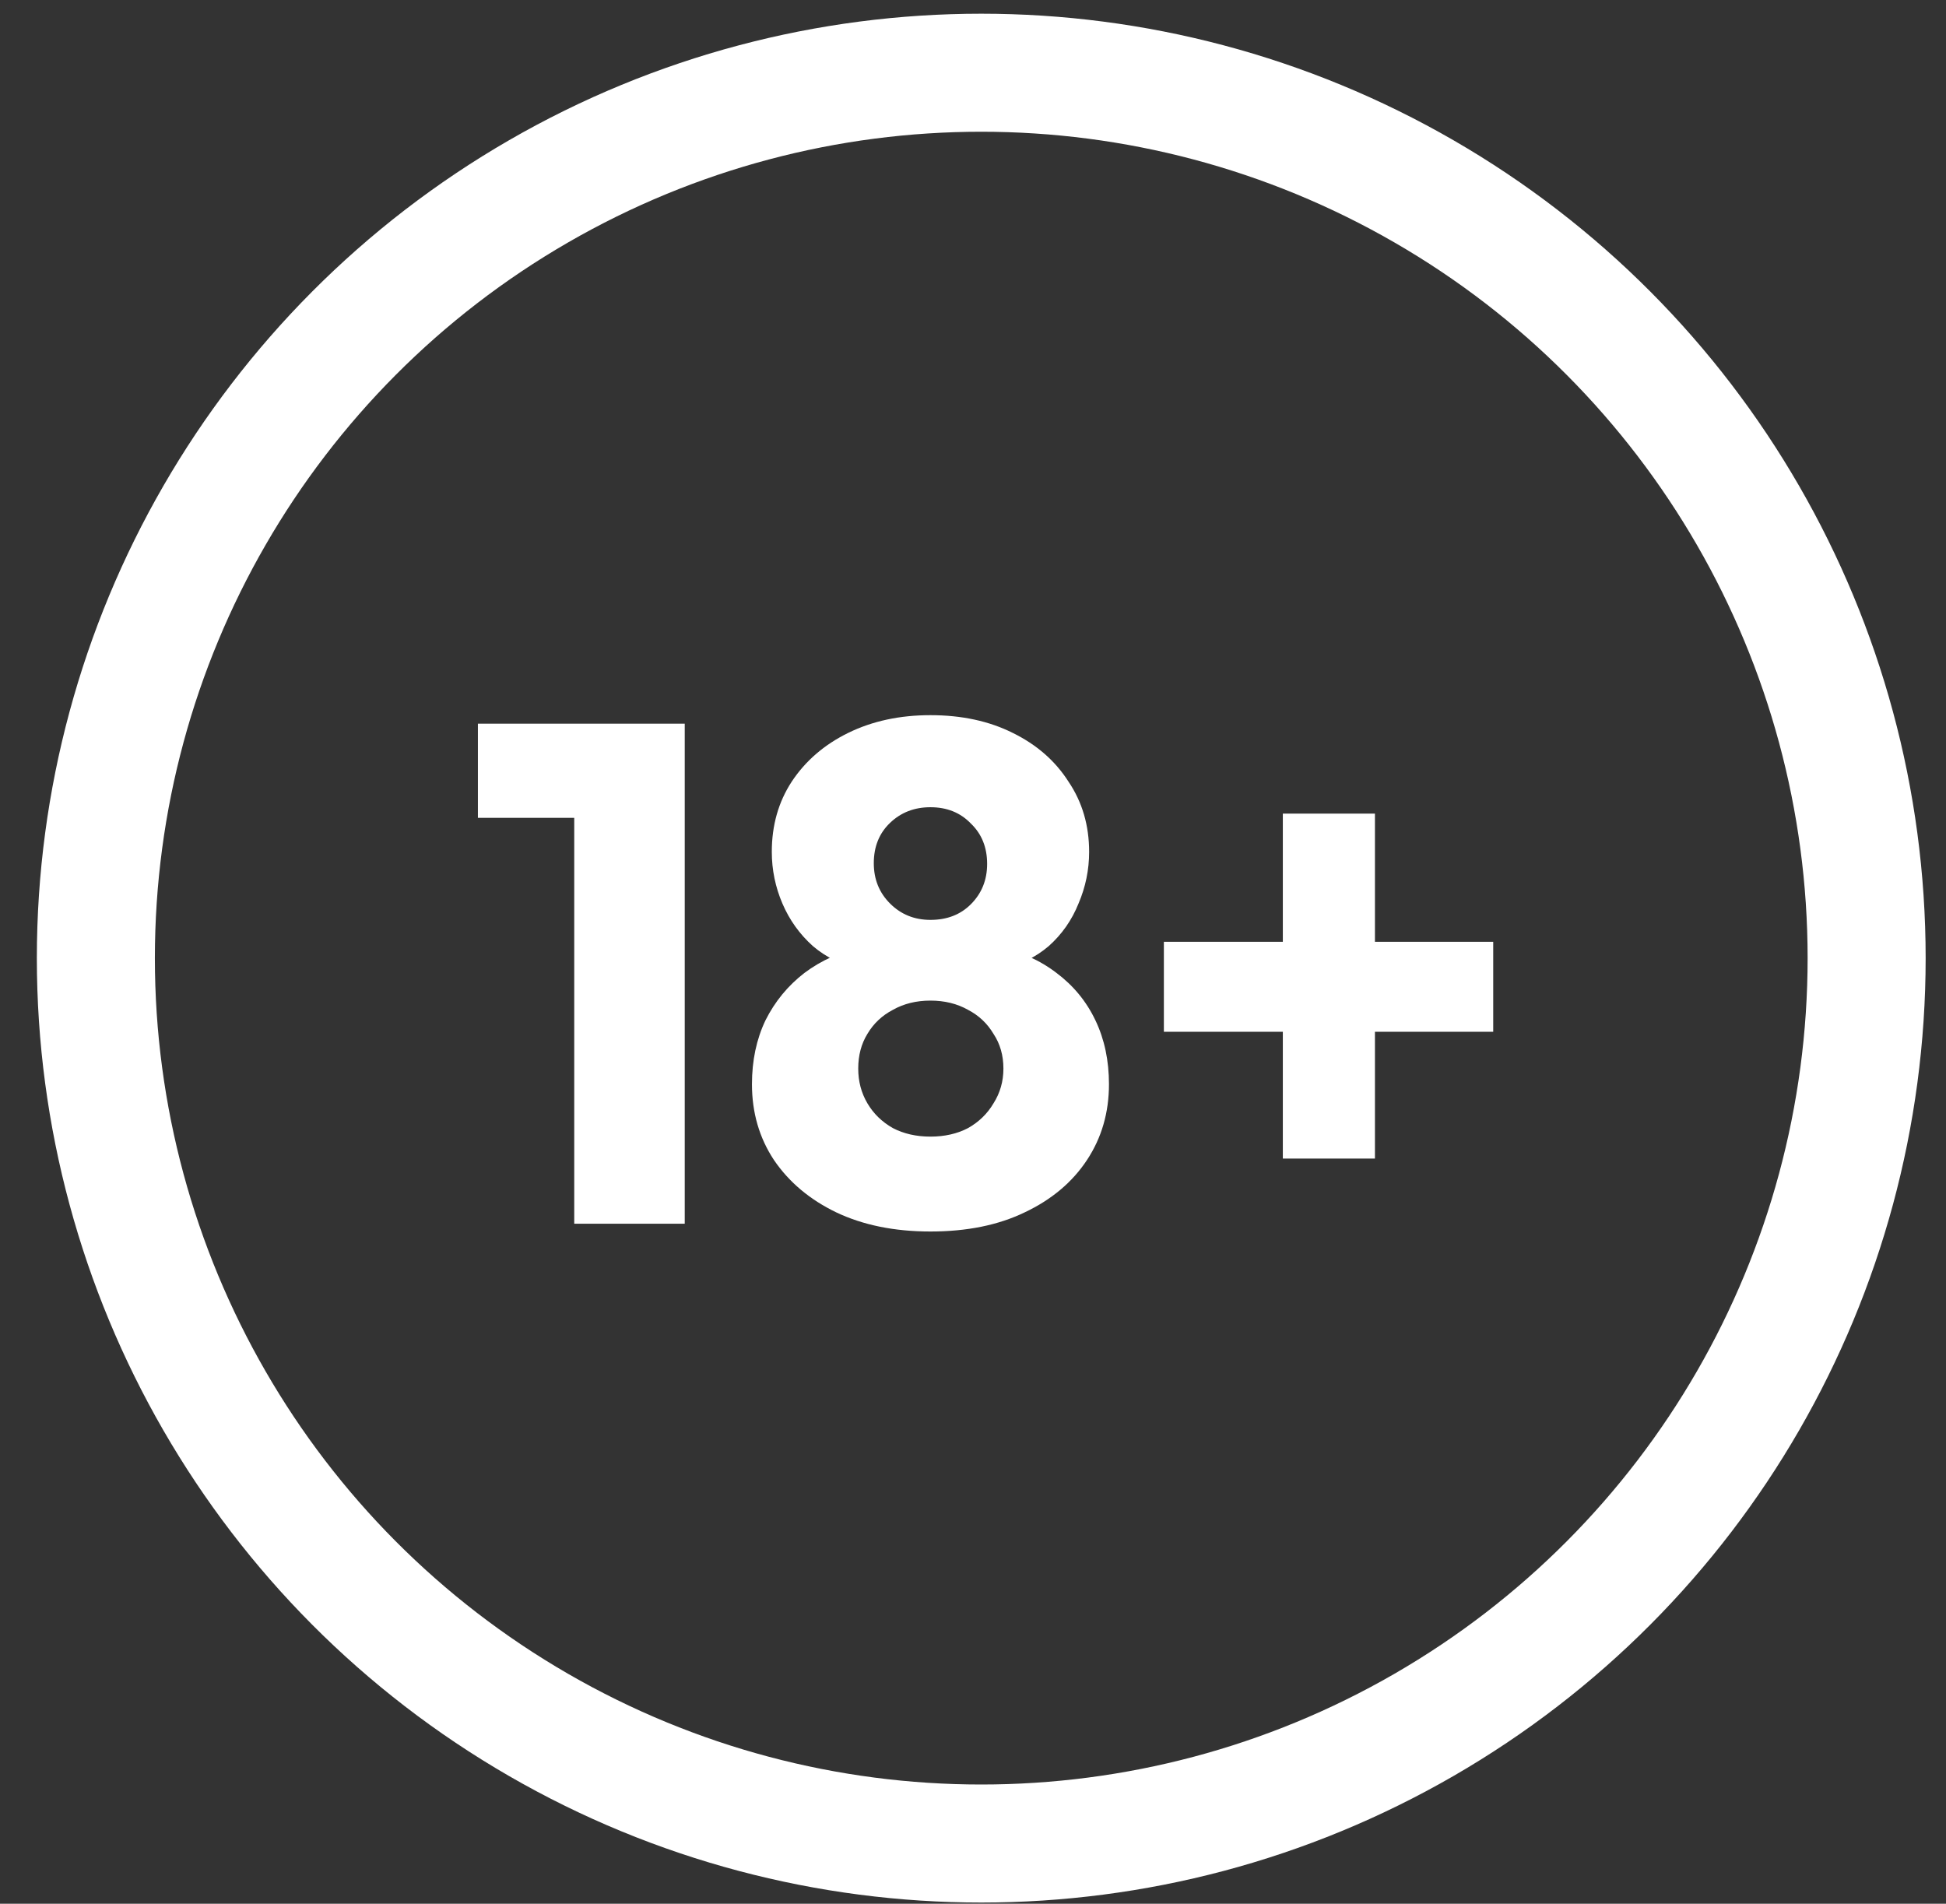
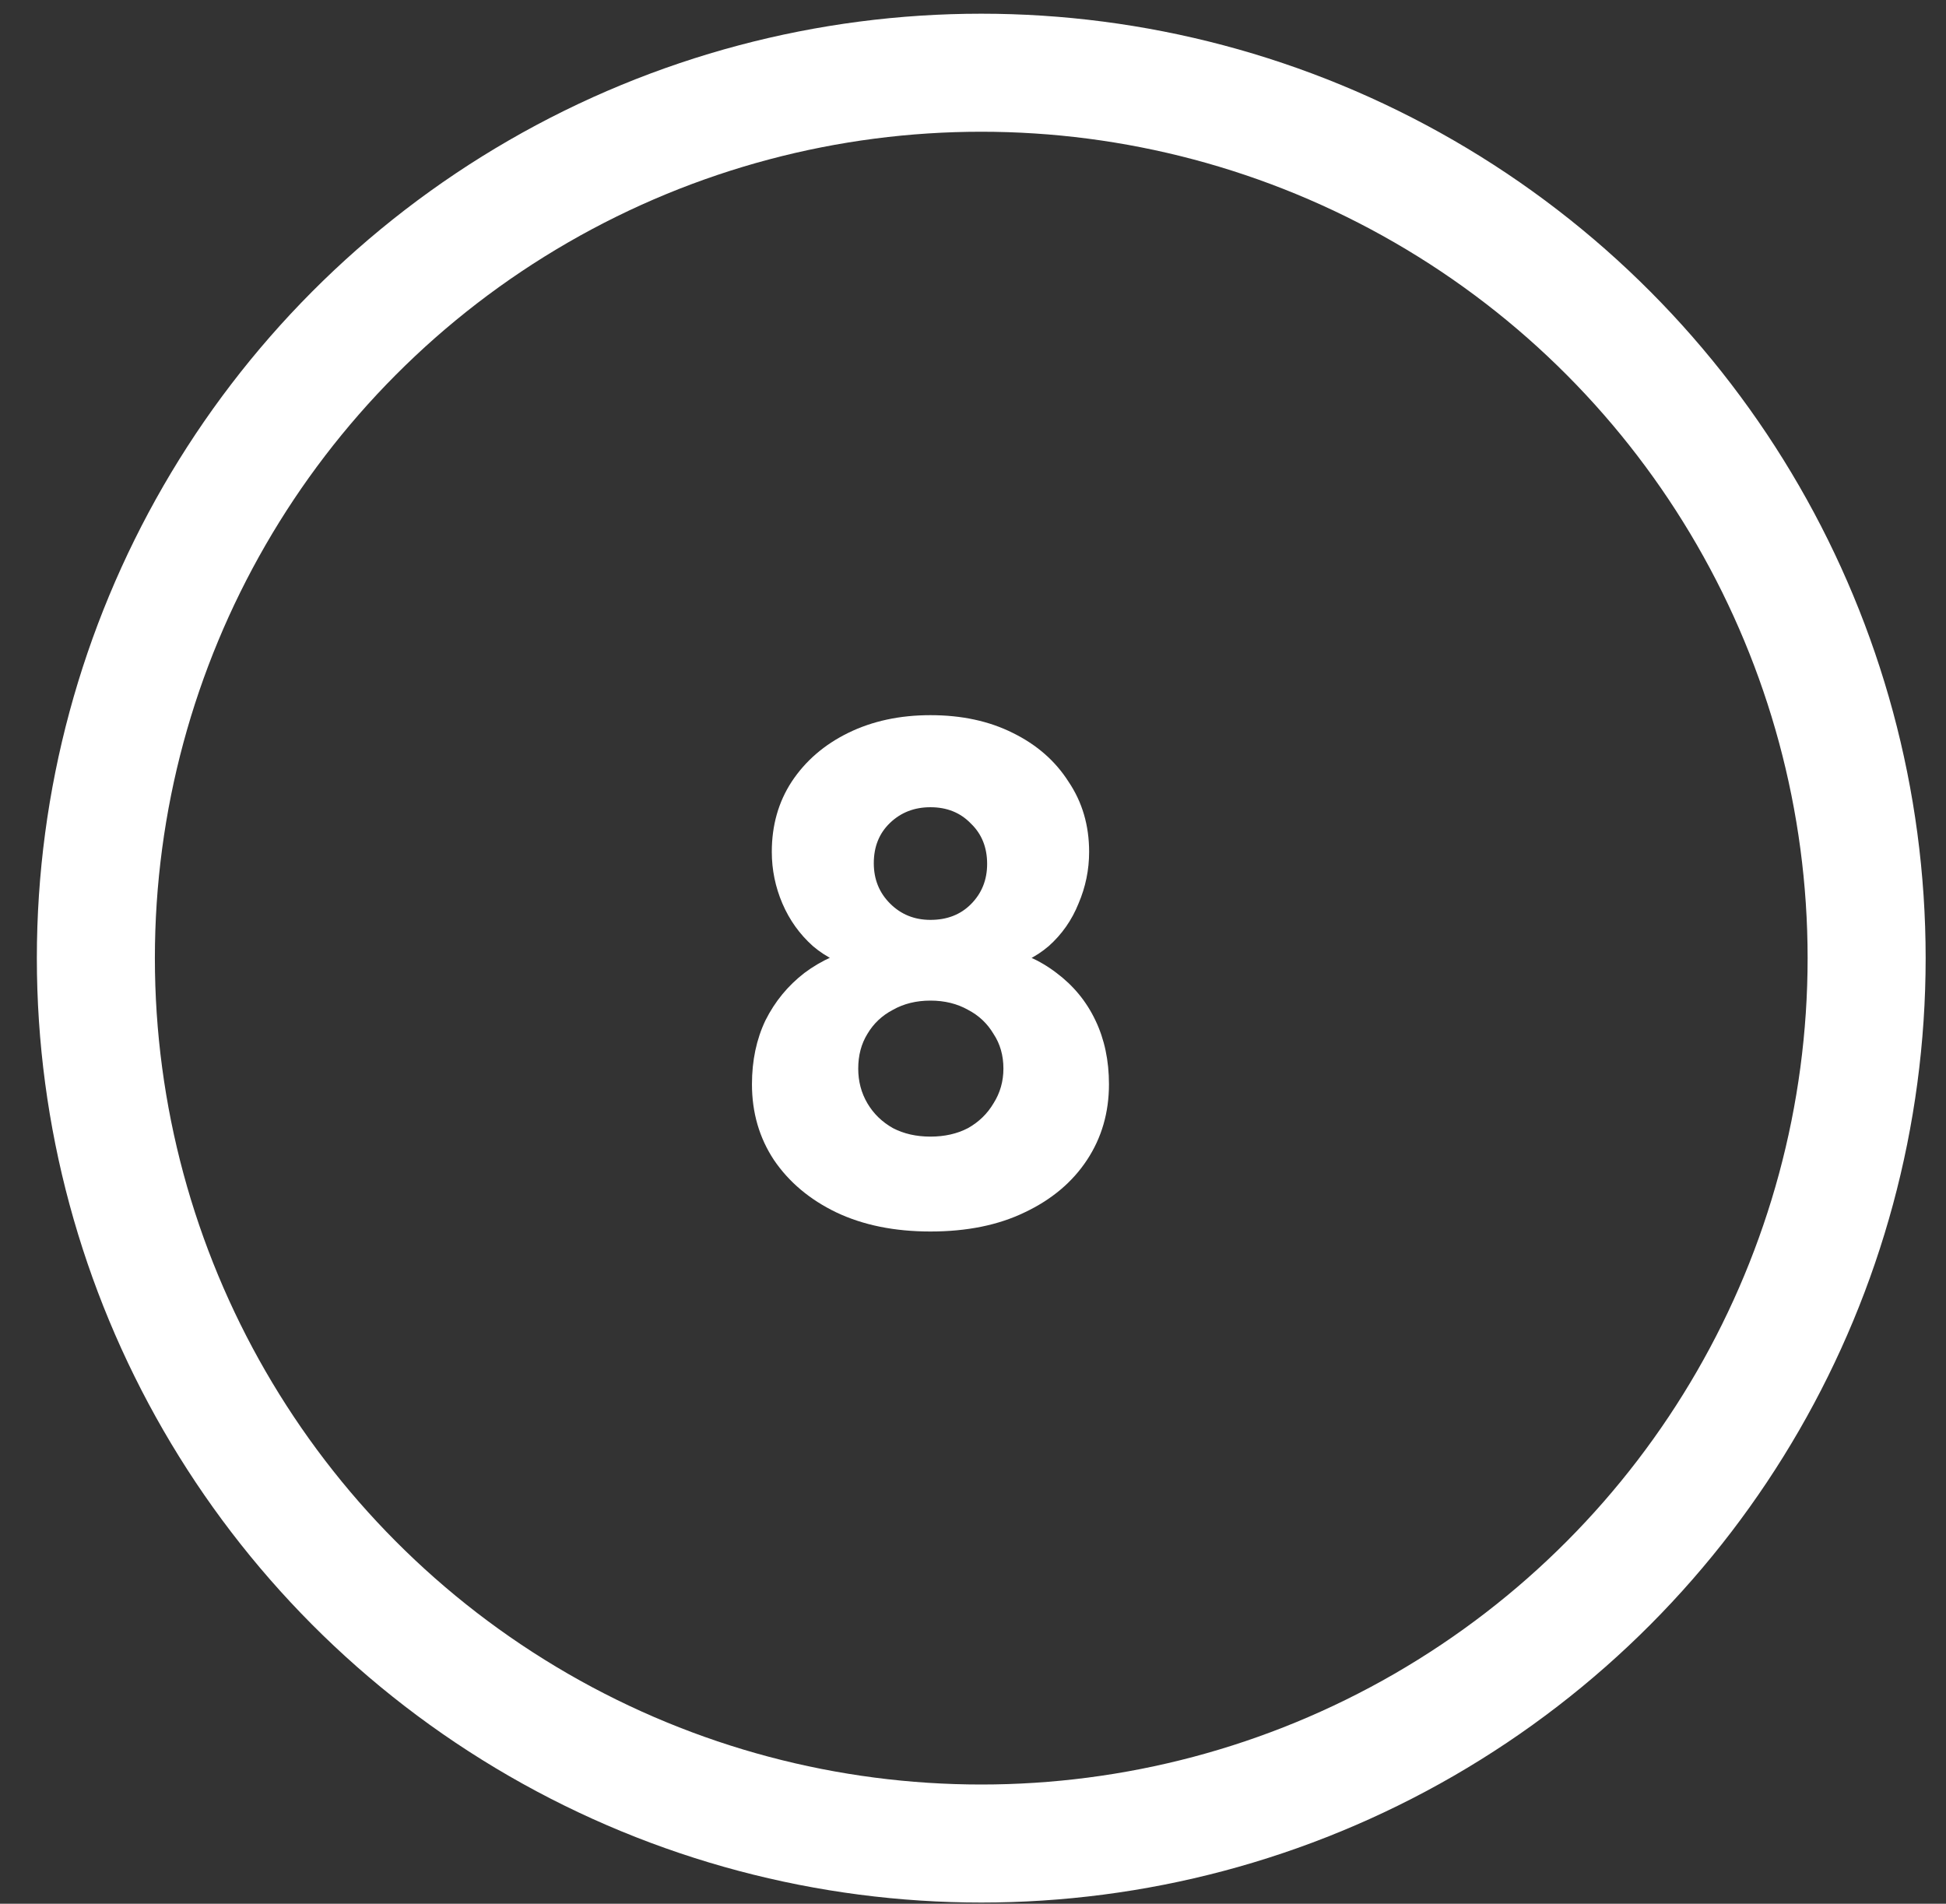
<svg xmlns="http://www.w3.org/2000/svg" width="46" height="45" viewBox="0 0 46 45" fill="none">
  <rect x="0" y="0" width="46" height="45" fill="#333333" stroke="none" />
-   <path d="M13.574 28.926V17.106H16.186V28.926H13.574ZM11.297 19.332V17.106H16.018V19.332H11.297Z" fill="white" />
  <path d="M21.994 29.11C21.146 29.11 20.404 28.96 19.768 28.658C19.143 28.357 18.651 27.944 18.294 27.419C17.948 26.895 17.775 26.298 17.775 25.628C17.775 25.07 17.881 24.567 18.093 24.121C18.317 23.674 18.623 23.301 19.014 22.999C19.416 22.698 19.879 22.491 20.404 22.38L20.354 22.916C19.907 22.815 19.528 22.631 19.215 22.363C18.903 22.084 18.663 21.749 18.495 21.358C18.328 20.968 18.244 20.56 18.244 20.136C18.244 19.511 18.4 18.959 18.713 18.479C19.037 17.988 19.483 17.602 20.052 17.323C20.622 17.044 21.269 16.905 21.994 16.905C22.731 16.905 23.378 17.044 23.937 17.323C24.506 17.602 24.947 17.988 25.259 18.479C25.583 18.959 25.745 19.511 25.745 20.136C25.745 20.56 25.661 20.968 25.494 21.358C25.337 21.749 25.103 22.084 24.791 22.363C24.478 22.631 24.099 22.815 23.652 22.916L23.585 22.38C24.121 22.491 24.584 22.698 24.975 22.999C25.377 23.301 25.683 23.674 25.895 24.121C26.108 24.567 26.214 25.07 26.214 25.628C26.214 26.298 26.041 26.895 25.695 27.419C25.349 27.944 24.858 28.357 24.221 28.658C23.596 28.96 22.854 29.11 21.994 29.11ZM21.994 26.867C22.329 26.867 22.625 26.8 22.882 26.666C23.139 26.521 23.34 26.326 23.485 26.08C23.641 25.834 23.719 25.561 23.719 25.259C23.719 24.947 23.641 24.674 23.485 24.439C23.34 24.194 23.139 24.004 22.882 23.87C22.625 23.725 22.329 23.652 21.994 23.652C21.66 23.652 21.364 23.725 21.107 23.87C20.85 24.004 20.649 24.194 20.504 24.439C20.359 24.674 20.287 24.947 20.287 25.259C20.287 25.561 20.359 25.834 20.504 26.08C20.649 26.326 20.85 26.521 21.107 26.666C21.364 26.8 21.66 26.867 21.994 26.867ZM21.994 21.744C22.385 21.744 22.703 21.621 22.949 21.375C23.206 21.118 23.334 20.8 23.334 20.421C23.334 20.03 23.206 19.712 22.949 19.466C22.703 19.21 22.385 19.081 21.994 19.081C21.615 19.081 21.297 19.204 21.04 19.45C20.783 19.695 20.655 20.013 20.655 20.404C20.655 20.784 20.783 21.102 21.04 21.358C21.297 21.615 21.615 21.744 21.994 21.744Z" fill="white" />
-   <path d="M27.512 24.389V22.262H35.297V24.389H27.512ZM30.324 19.232H32.501V27.386H30.324V19.232Z" fill="white" />
  <circle cx="23.195" cy="22.648" r="20.929" stroke="white" stroke-width="2.79" />
</svg>